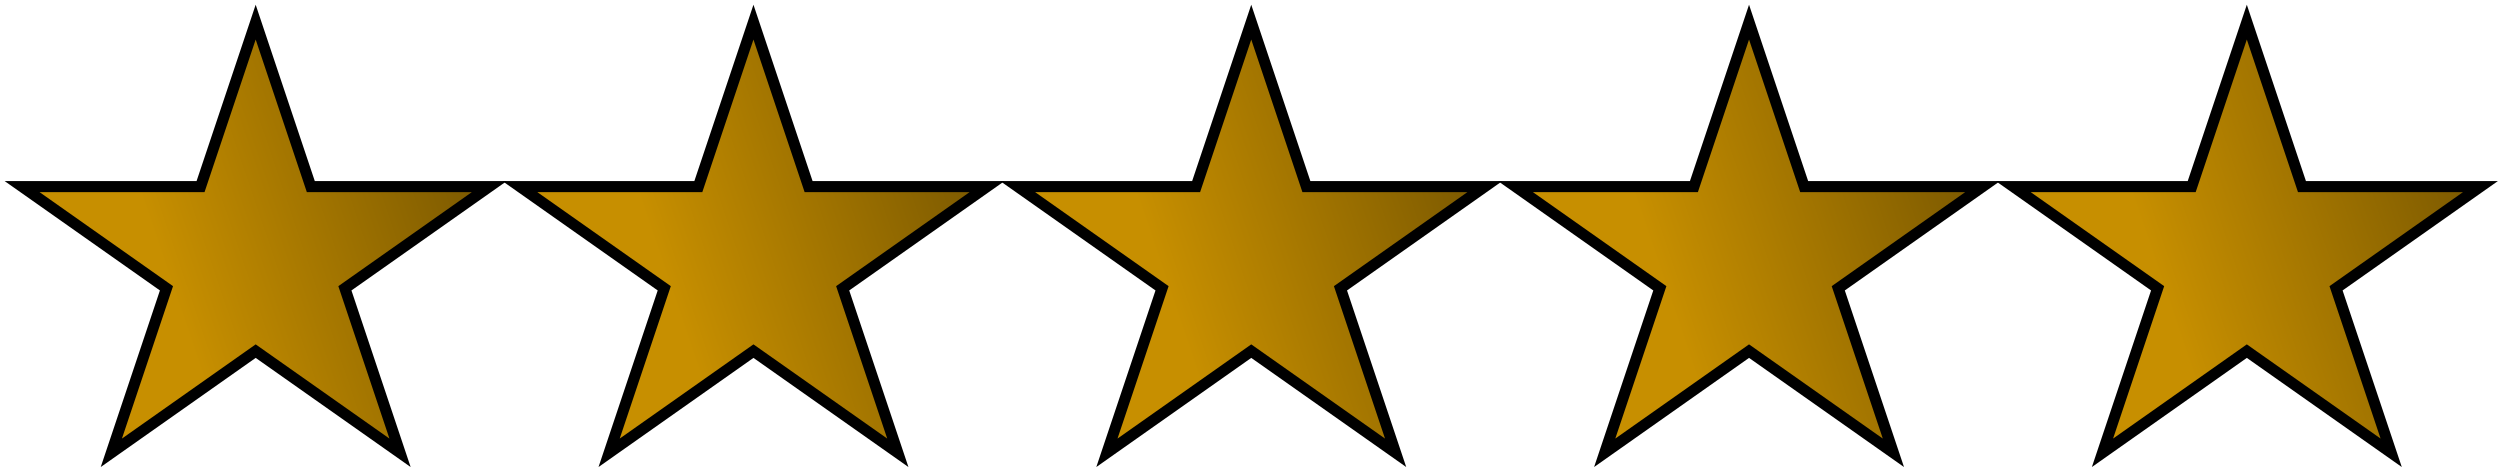
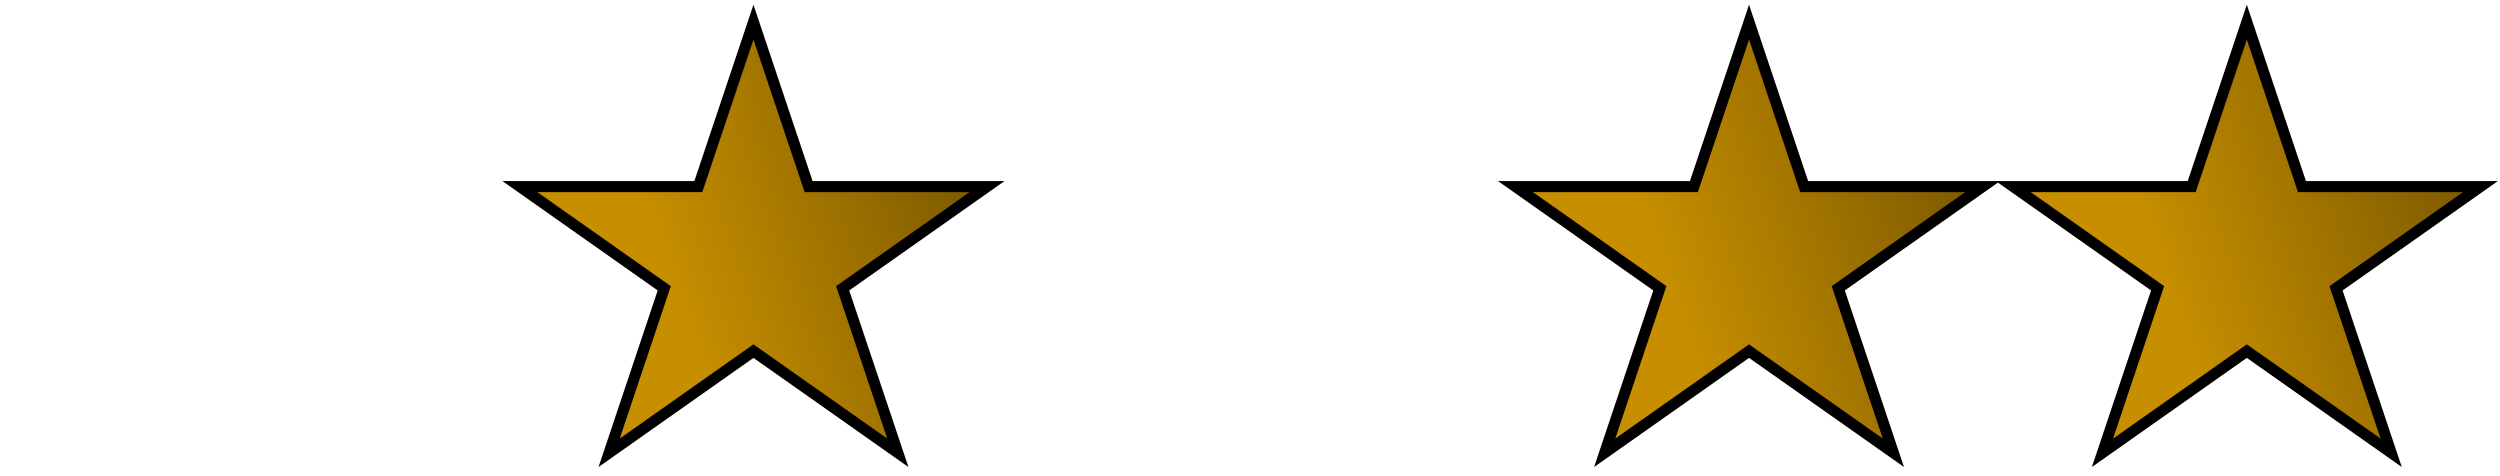
<svg xmlns="http://www.w3.org/2000/svg" width="226" height="43" viewBox="0 0 226 43" fill="none">
  <path d="M203.113 2L208.098 16.871H224.228L211.178 26.062L216.163 40.933L203.113 31.742L190.065 40.933L195.049 26.062L182 16.871H198.129L203.113 2Z" fill="url(#paint0_linear_1128_2)" stroke="black" />
  <path d="M158.113 2L163.098 16.871H179.228L166.178 26.062L171.163 40.933L158.113 31.742L145.065 40.933L150.049 26.062L137 16.871H153.129L158.113 2Z" fill="url(#paint1_linear_1128_2)" stroke="black" />
-   <path d="M113.113 2L118.098 16.871H134.228L121.178 26.062L126.163 40.933L113.113 31.742L100.065 40.933L105.049 26.062L92 16.871H108.129L113.113 2Z" fill="url(#paint2_linear_1128_2)" stroke="black" />
  <path d="M68.113 2L73.098 16.871H89.228L76.178 26.062L81.163 40.933L68.113 31.742L55.065 40.933L60.049 26.062L47 16.871H63.129L68.113 2Z" fill="url(#paint3_linear_1128_2)" stroke="black" />
-   <path d="M23.113 2L28.098 16.871H44.228L31.178 26.062L36.163 40.933L23.113 31.742L10.065 40.933L15.049 26.062L2 16.871H18.129L23.113 2Z" fill="url(#paint4_linear_1128_2)" stroke="black" />
  <defs>
    <linearGradient id="paint0_linear_1128_2" x1="194.813" y1="26.5" x2="224.313" y2="16.5" gradientUnits="userSpaceOnUse">
      <stop offset="0.026" stop-color="#C78F00" />
      <stop offset="1" stop-color="#7A5800" />
    </linearGradient>
    <linearGradient id="paint1_linear_1128_2" x1="149.813" y1="26.5" x2="179.313" y2="16.5" gradientUnits="userSpaceOnUse">
      <stop offset="0.026" stop-color="#C78F00" />
      <stop offset="1" stop-color="#7A5800" />
    </linearGradient>
    <linearGradient id="paint2_linear_1128_2" x1="104.813" y1="26.5" x2="134.313" y2="16.5" gradientUnits="userSpaceOnUse">
      <stop offset="0.026" stop-color="#C78F00" />
      <stop offset="1" stop-color="#7A5800" />
    </linearGradient>
    <linearGradient id="paint3_linear_1128_2" x1="59.812" y1="26.5" x2="89.312" y2="16.5" gradientUnits="userSpaceOnUse">
      <stop offset="0.026" stop-color="#C78F00" />
      <stop offset="1" stop-color="#7A5800" />
    </linearGradient>
    <linearGradient id="paint4_linear_1128_2" x1="14.812" y1="26.5" x2="44.312" y2="16.5" gradientUnits="userSpaceOnUse">
      <stop offset="0.026" stop-color="#C78F00" />
      <stop offset="1" stop-color="#7A5800" />
    </linearGradient>
  </defs>
</svg>